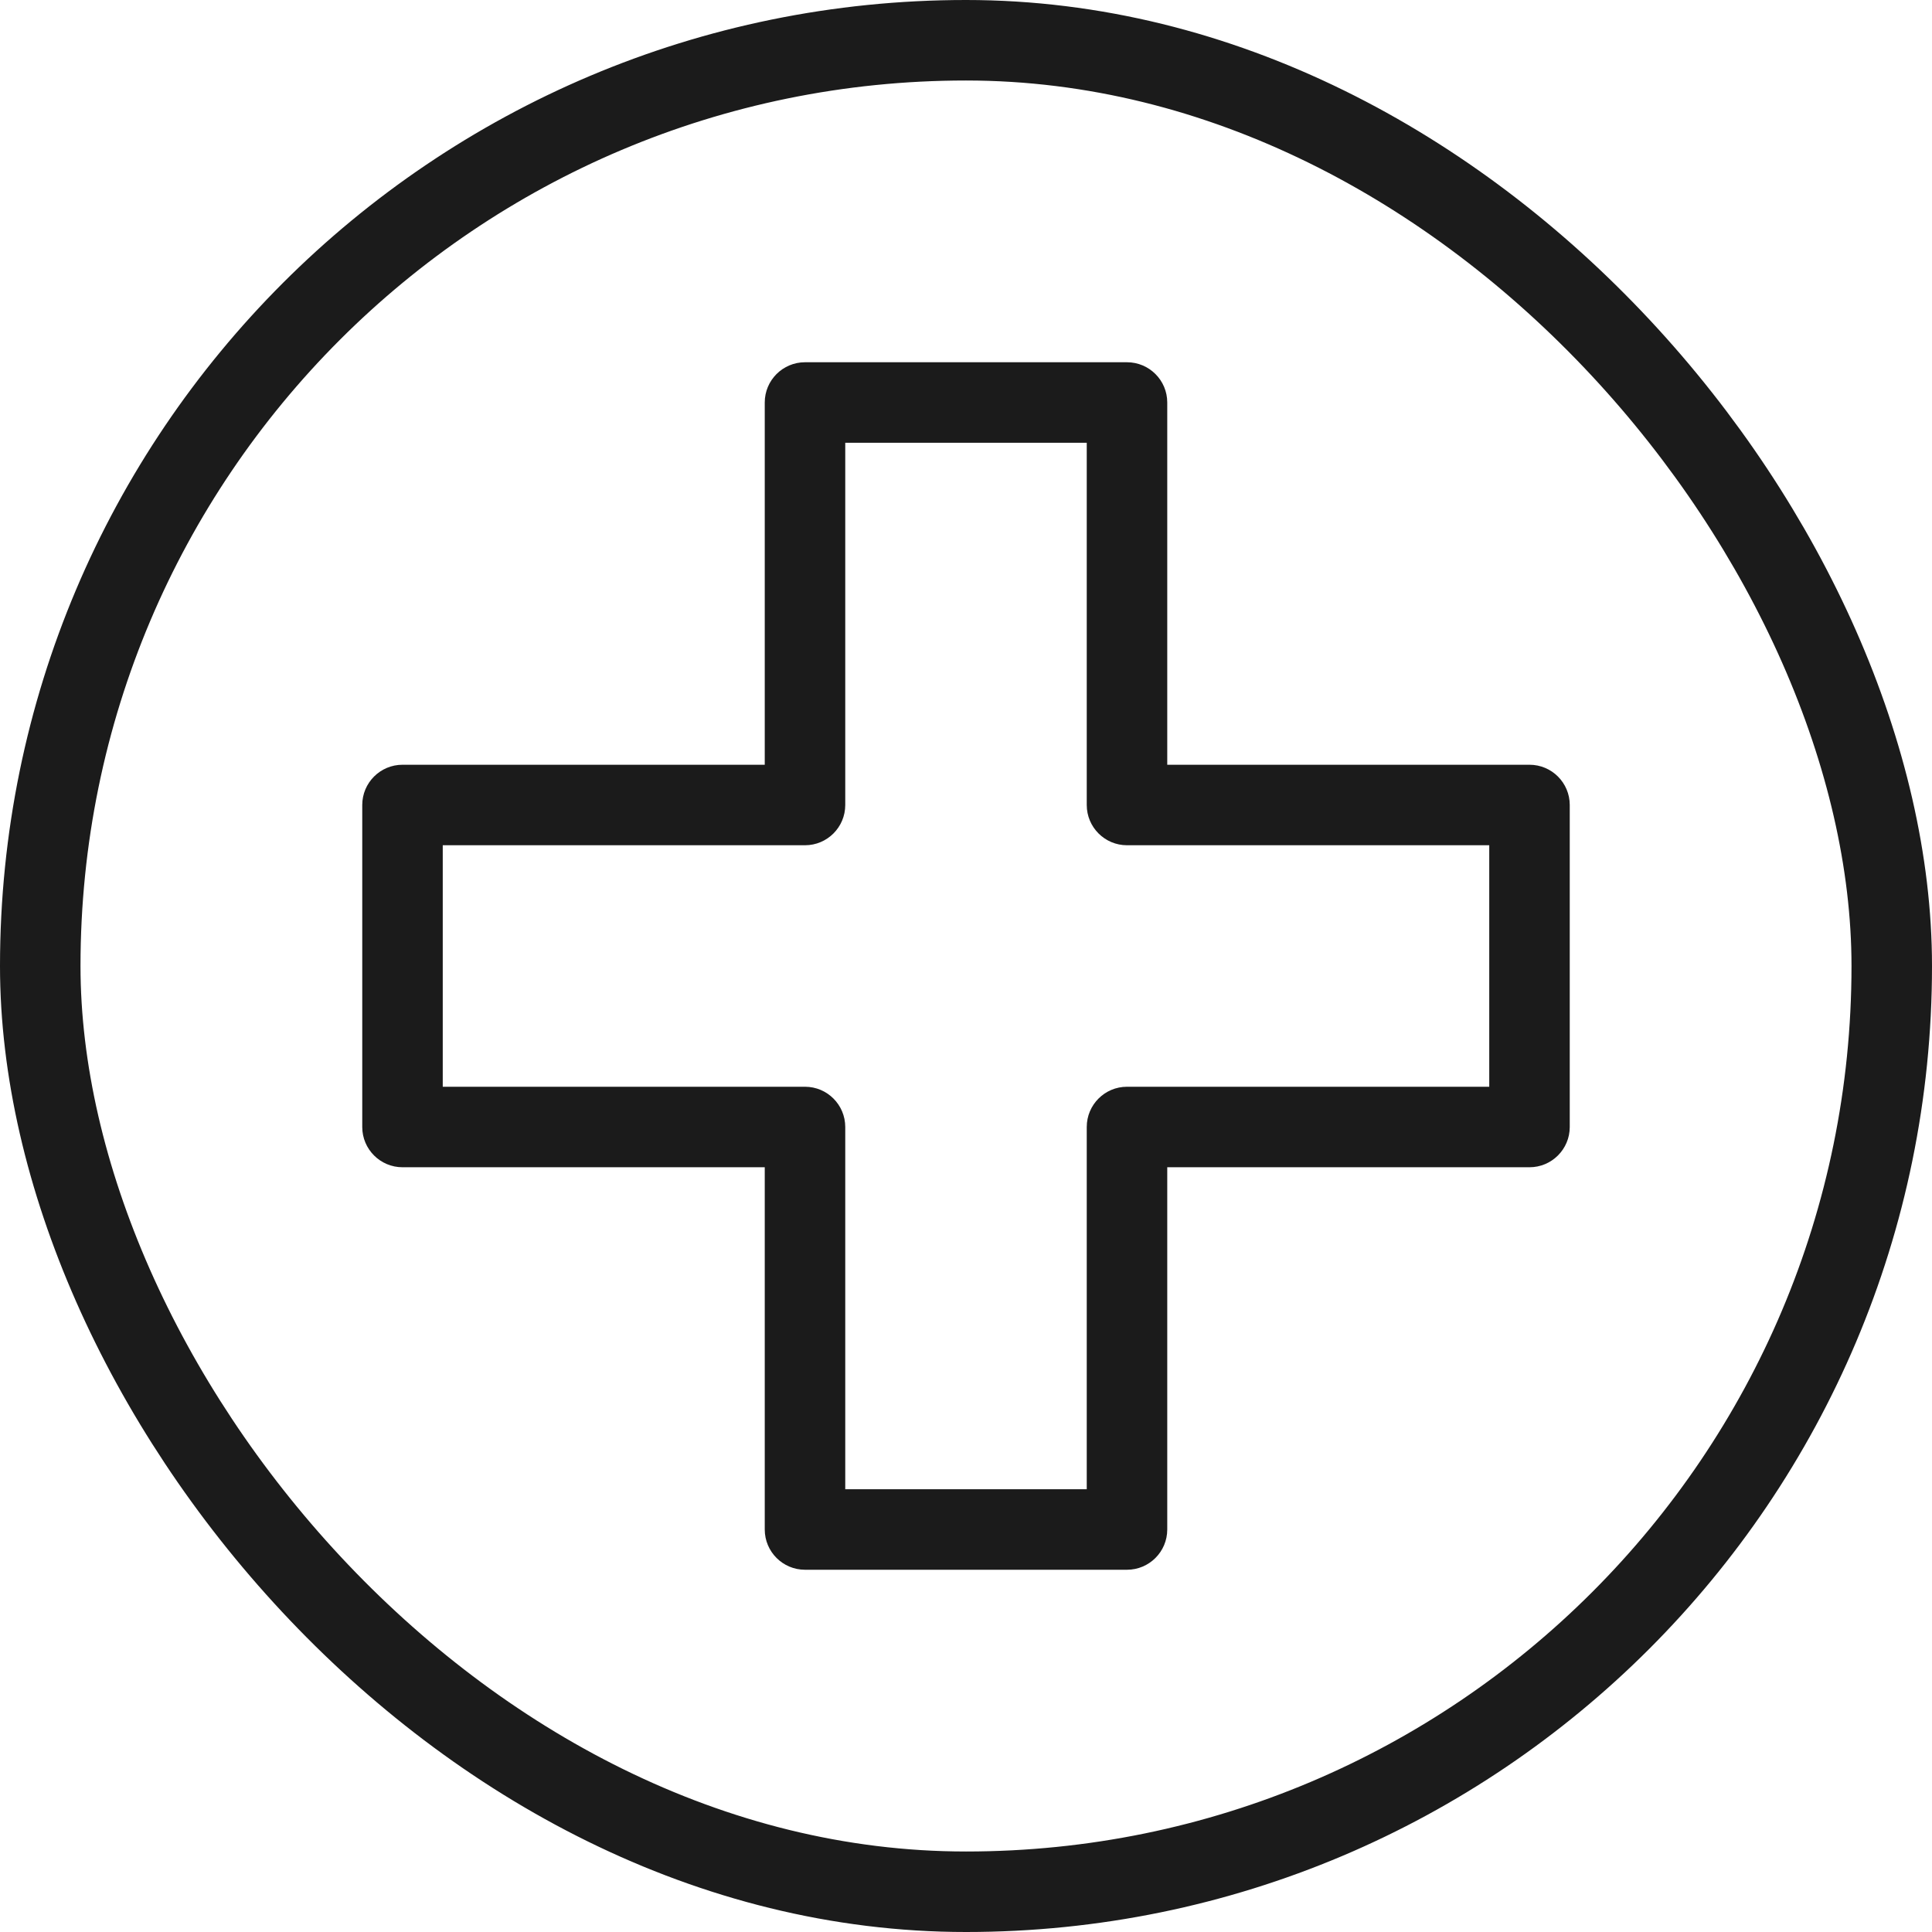
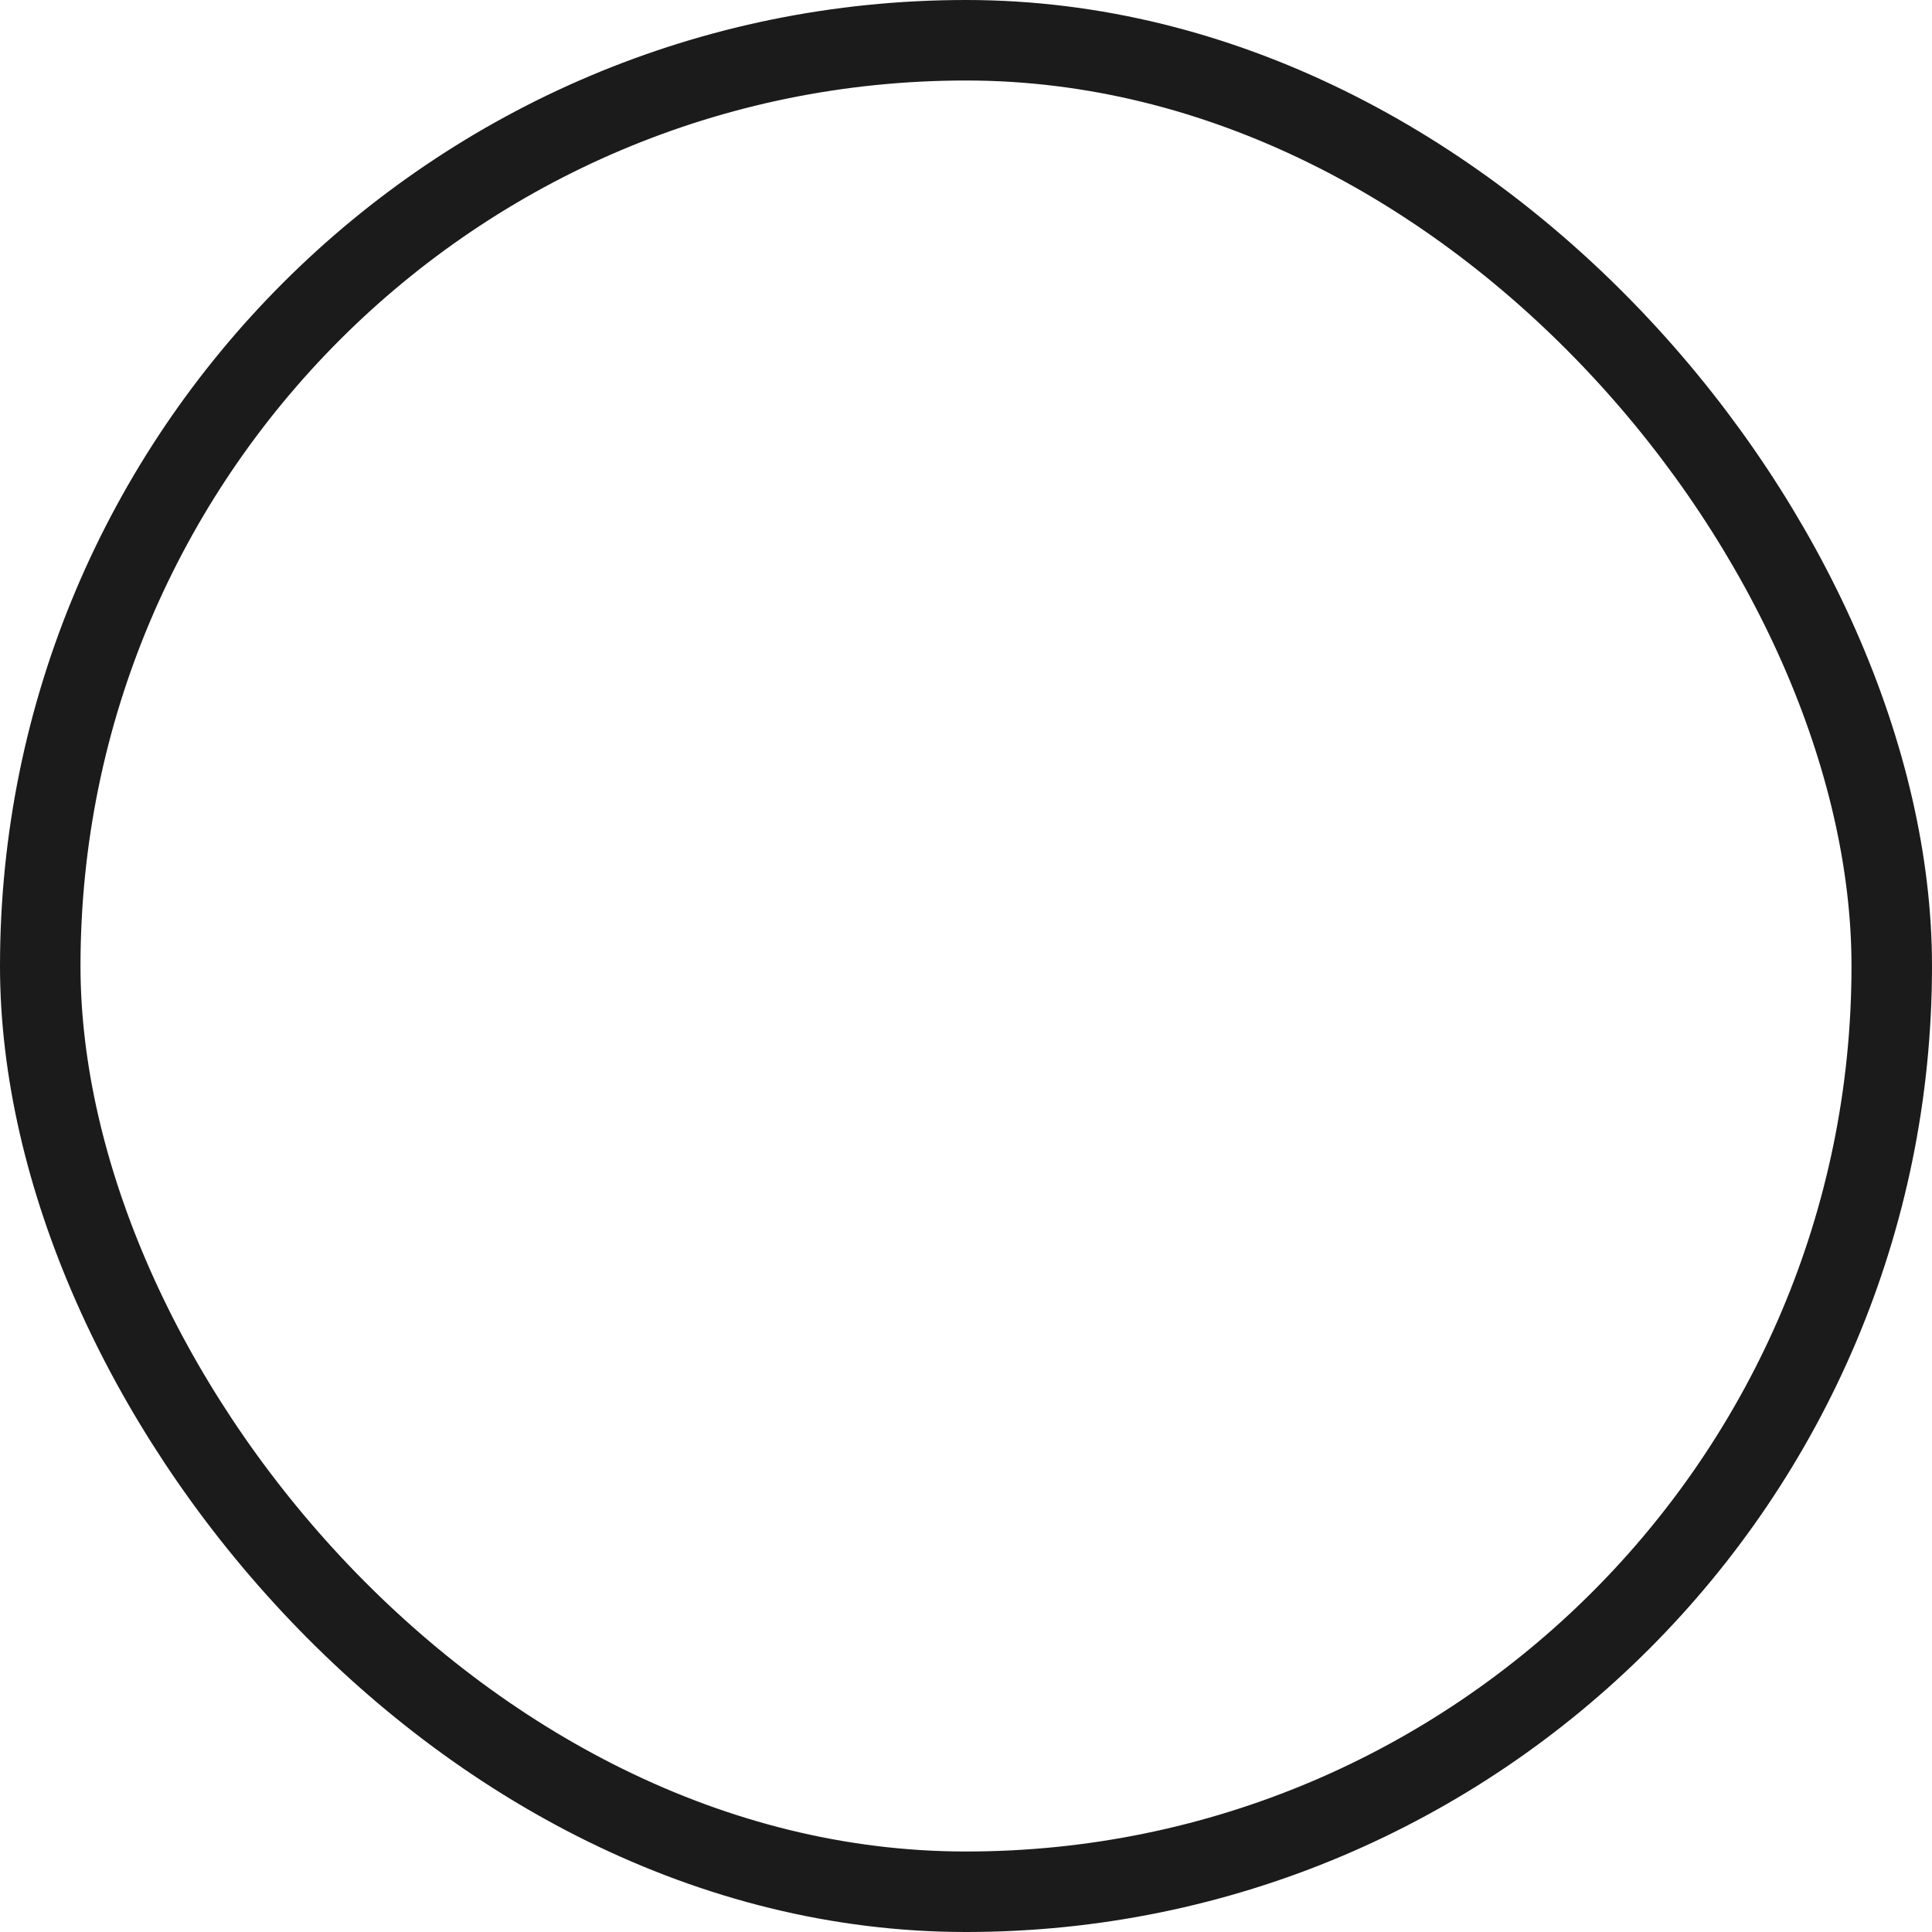
<svg xmlns="http://www.w3.org/2000/svg" fill="none" viewBox="0 0 24 24" height="24" width="24">
  <rect stroke="#1B1B1B" rx="11.5" height="23" width="23" y="0.5" x="0.5" />
-   <path fill="#1B1B1B" d="M10 5V4.5C9.724 4.5 9.5 4.724 9.5 5H10ZM14 5H14.5C14.5 4.724 14.276 4.5 14 4.5V5ZM10 10V10.5C10.276 10.5 10.5 10.276 10.5 10H10ZM5 10V9.5C4.724 9.5 4.5 9.724 4.5 10H5ZM5 14H4.5C4.5 14.276 4.724 14.5 5 14.5V14ZM10 14H10.5C10.5 13.724 10.276 13.5 10 13.5V14ZM10 19H9.5C9.5 19.276 9.724 19.5 10 19.5V19ZM14 19V19.5C14.276 19.5 14.5 19.276 14.5 19H14ZM14 14V13.5C13.724 13.5 13.5 13.724 13.5 14H14ZM19 14V14.5C19.276 14.5 19.5 14.276 19.5 14H19ZM19 10H19.5C19.5 9.724 19.276 9.5 19 9.5V10ZM14 10H13.5C13.5 10.276 13.724 10.5 14 10.5V10ZM10 5.5H14V4.5H10V5.5ZM10.5 10V5H9.5V10H10.5ZM5 10.5H10V9.5H5V10.5ZM5.5 14V10H4.5V14H5.5ZM10 13.5H5V14.5H10V13.5ZM10.5 19V14H9.5V19H10.5ZM14 18.5H10V19.5H14V18.5ZM13.5 14V19H14.5V14H13.5ZM19 13.5H14V14.5H19V13.5ZM18.5 10V14H19.5V10H18.5ZM14 10.5H19V9.5H14V10.5ZM13.5 5V10H14.5V5H13.5Z" />
</svg>